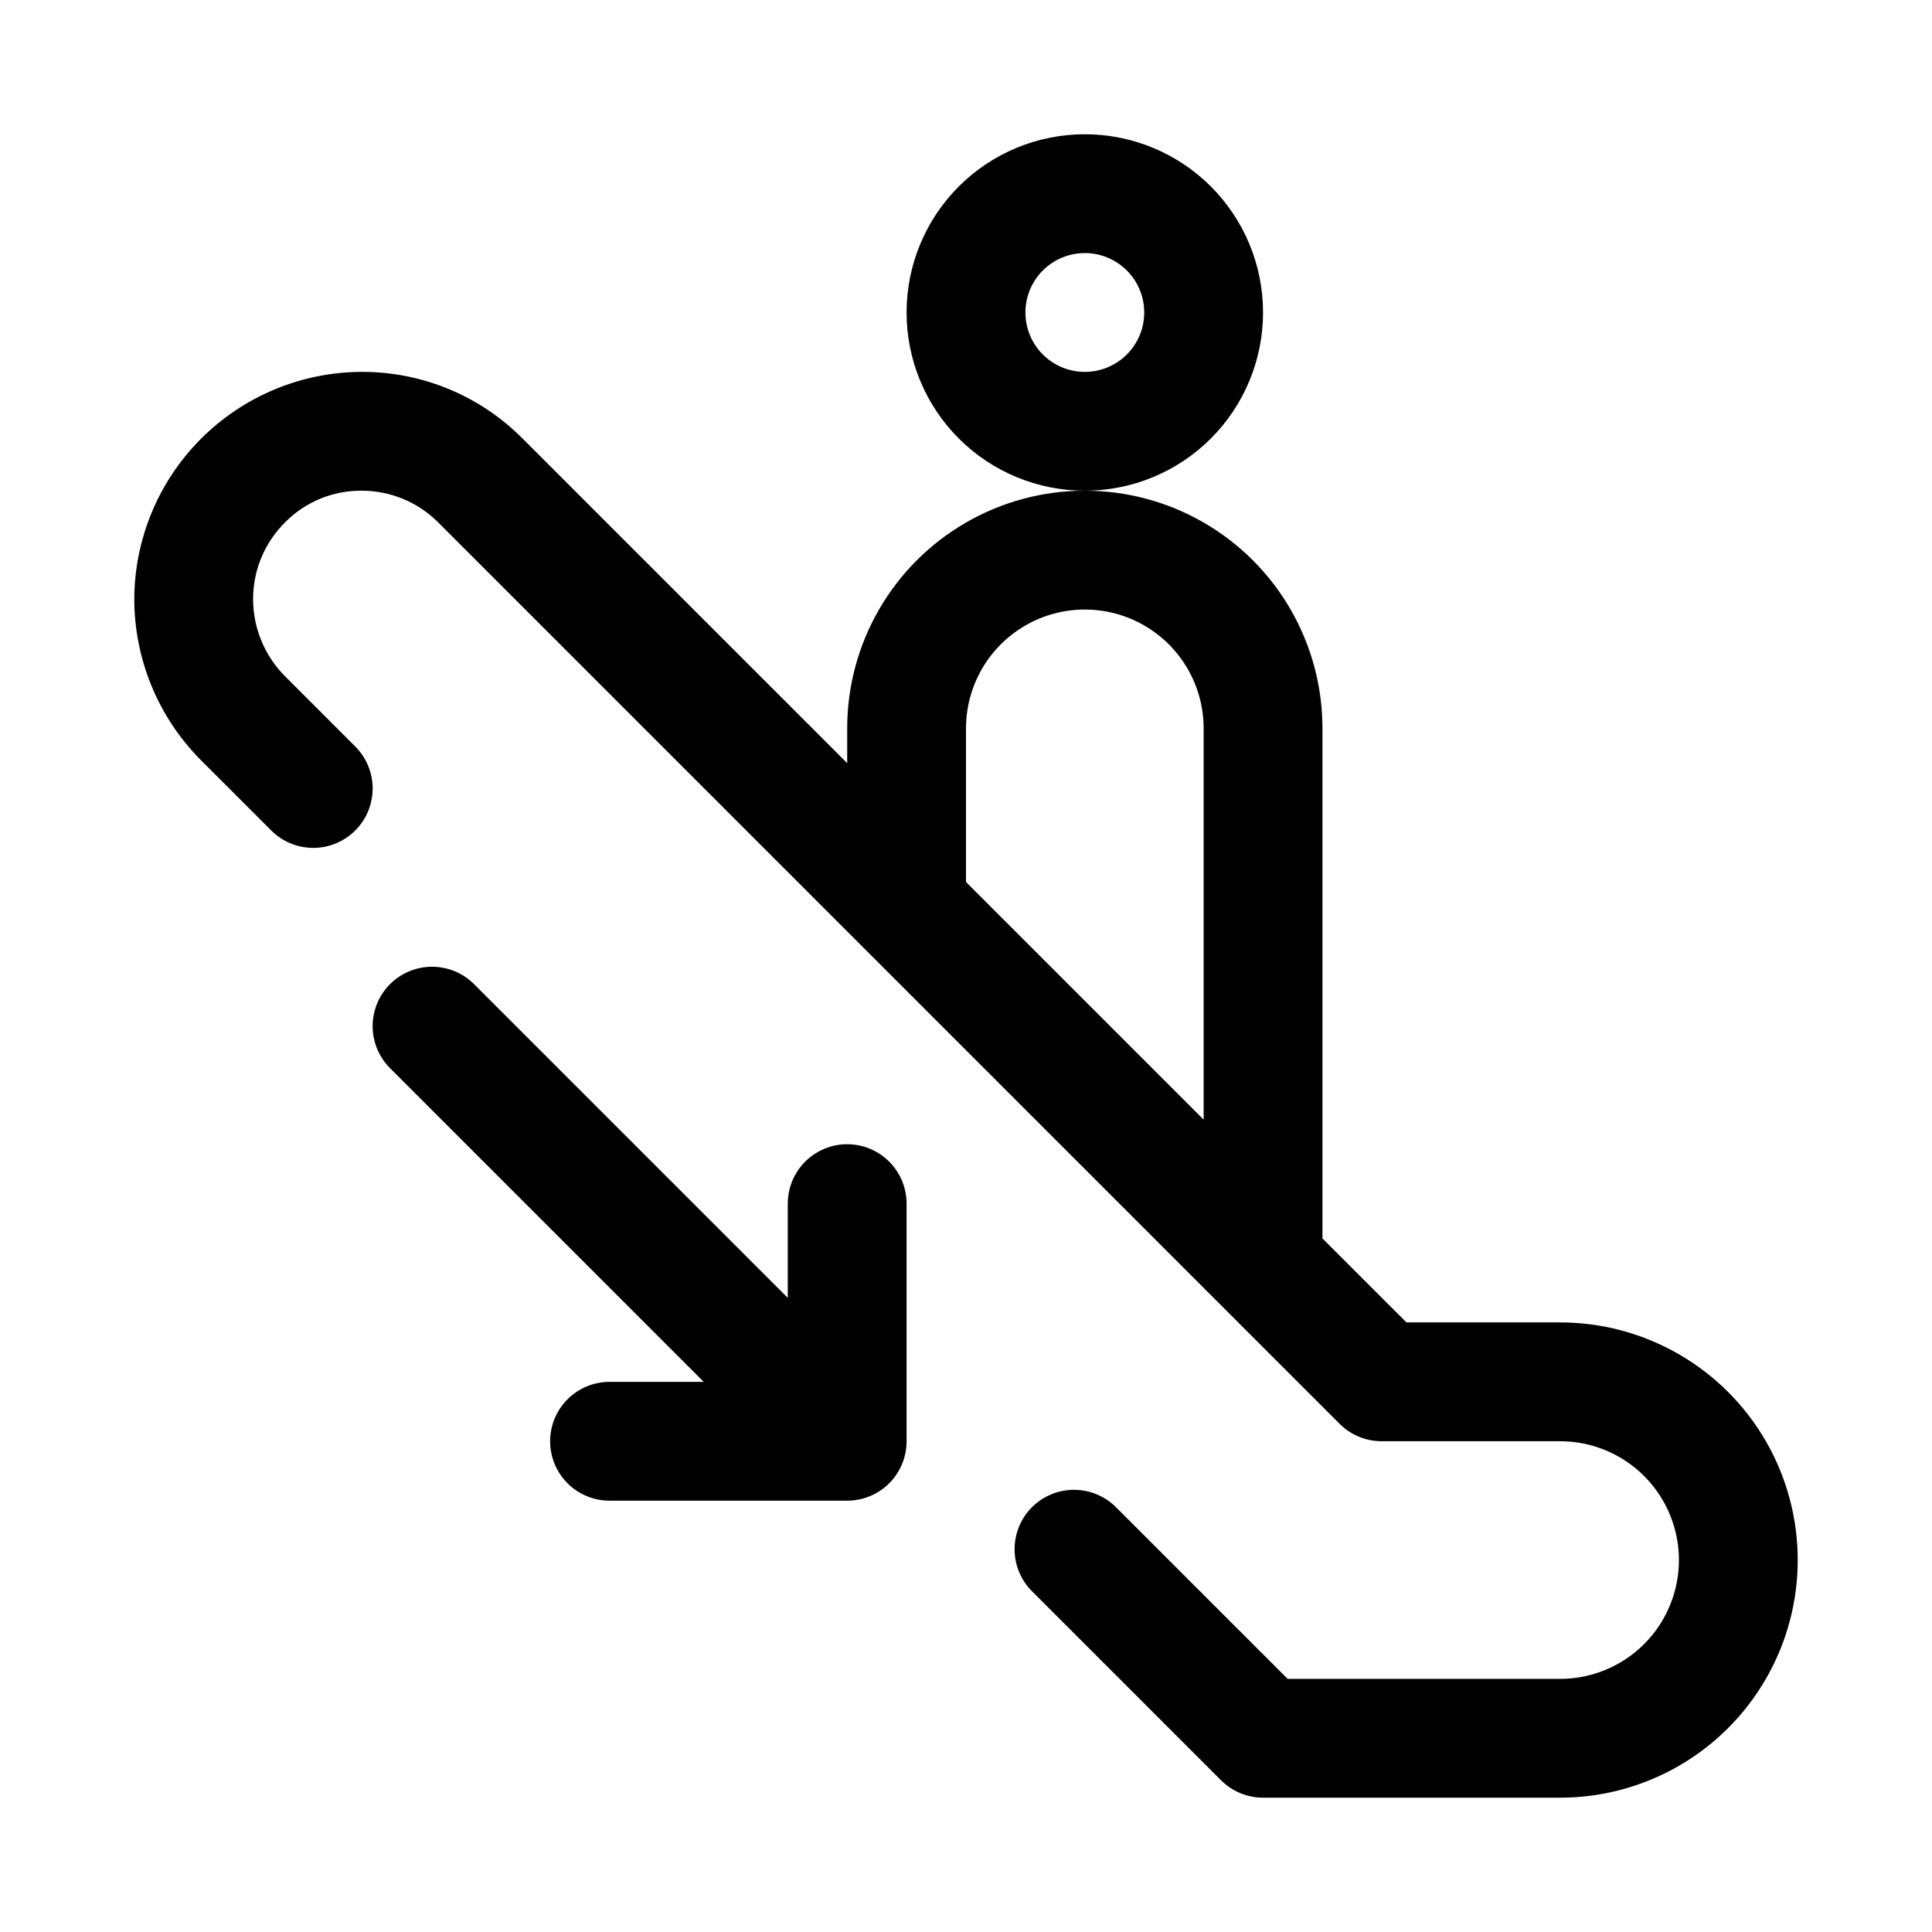
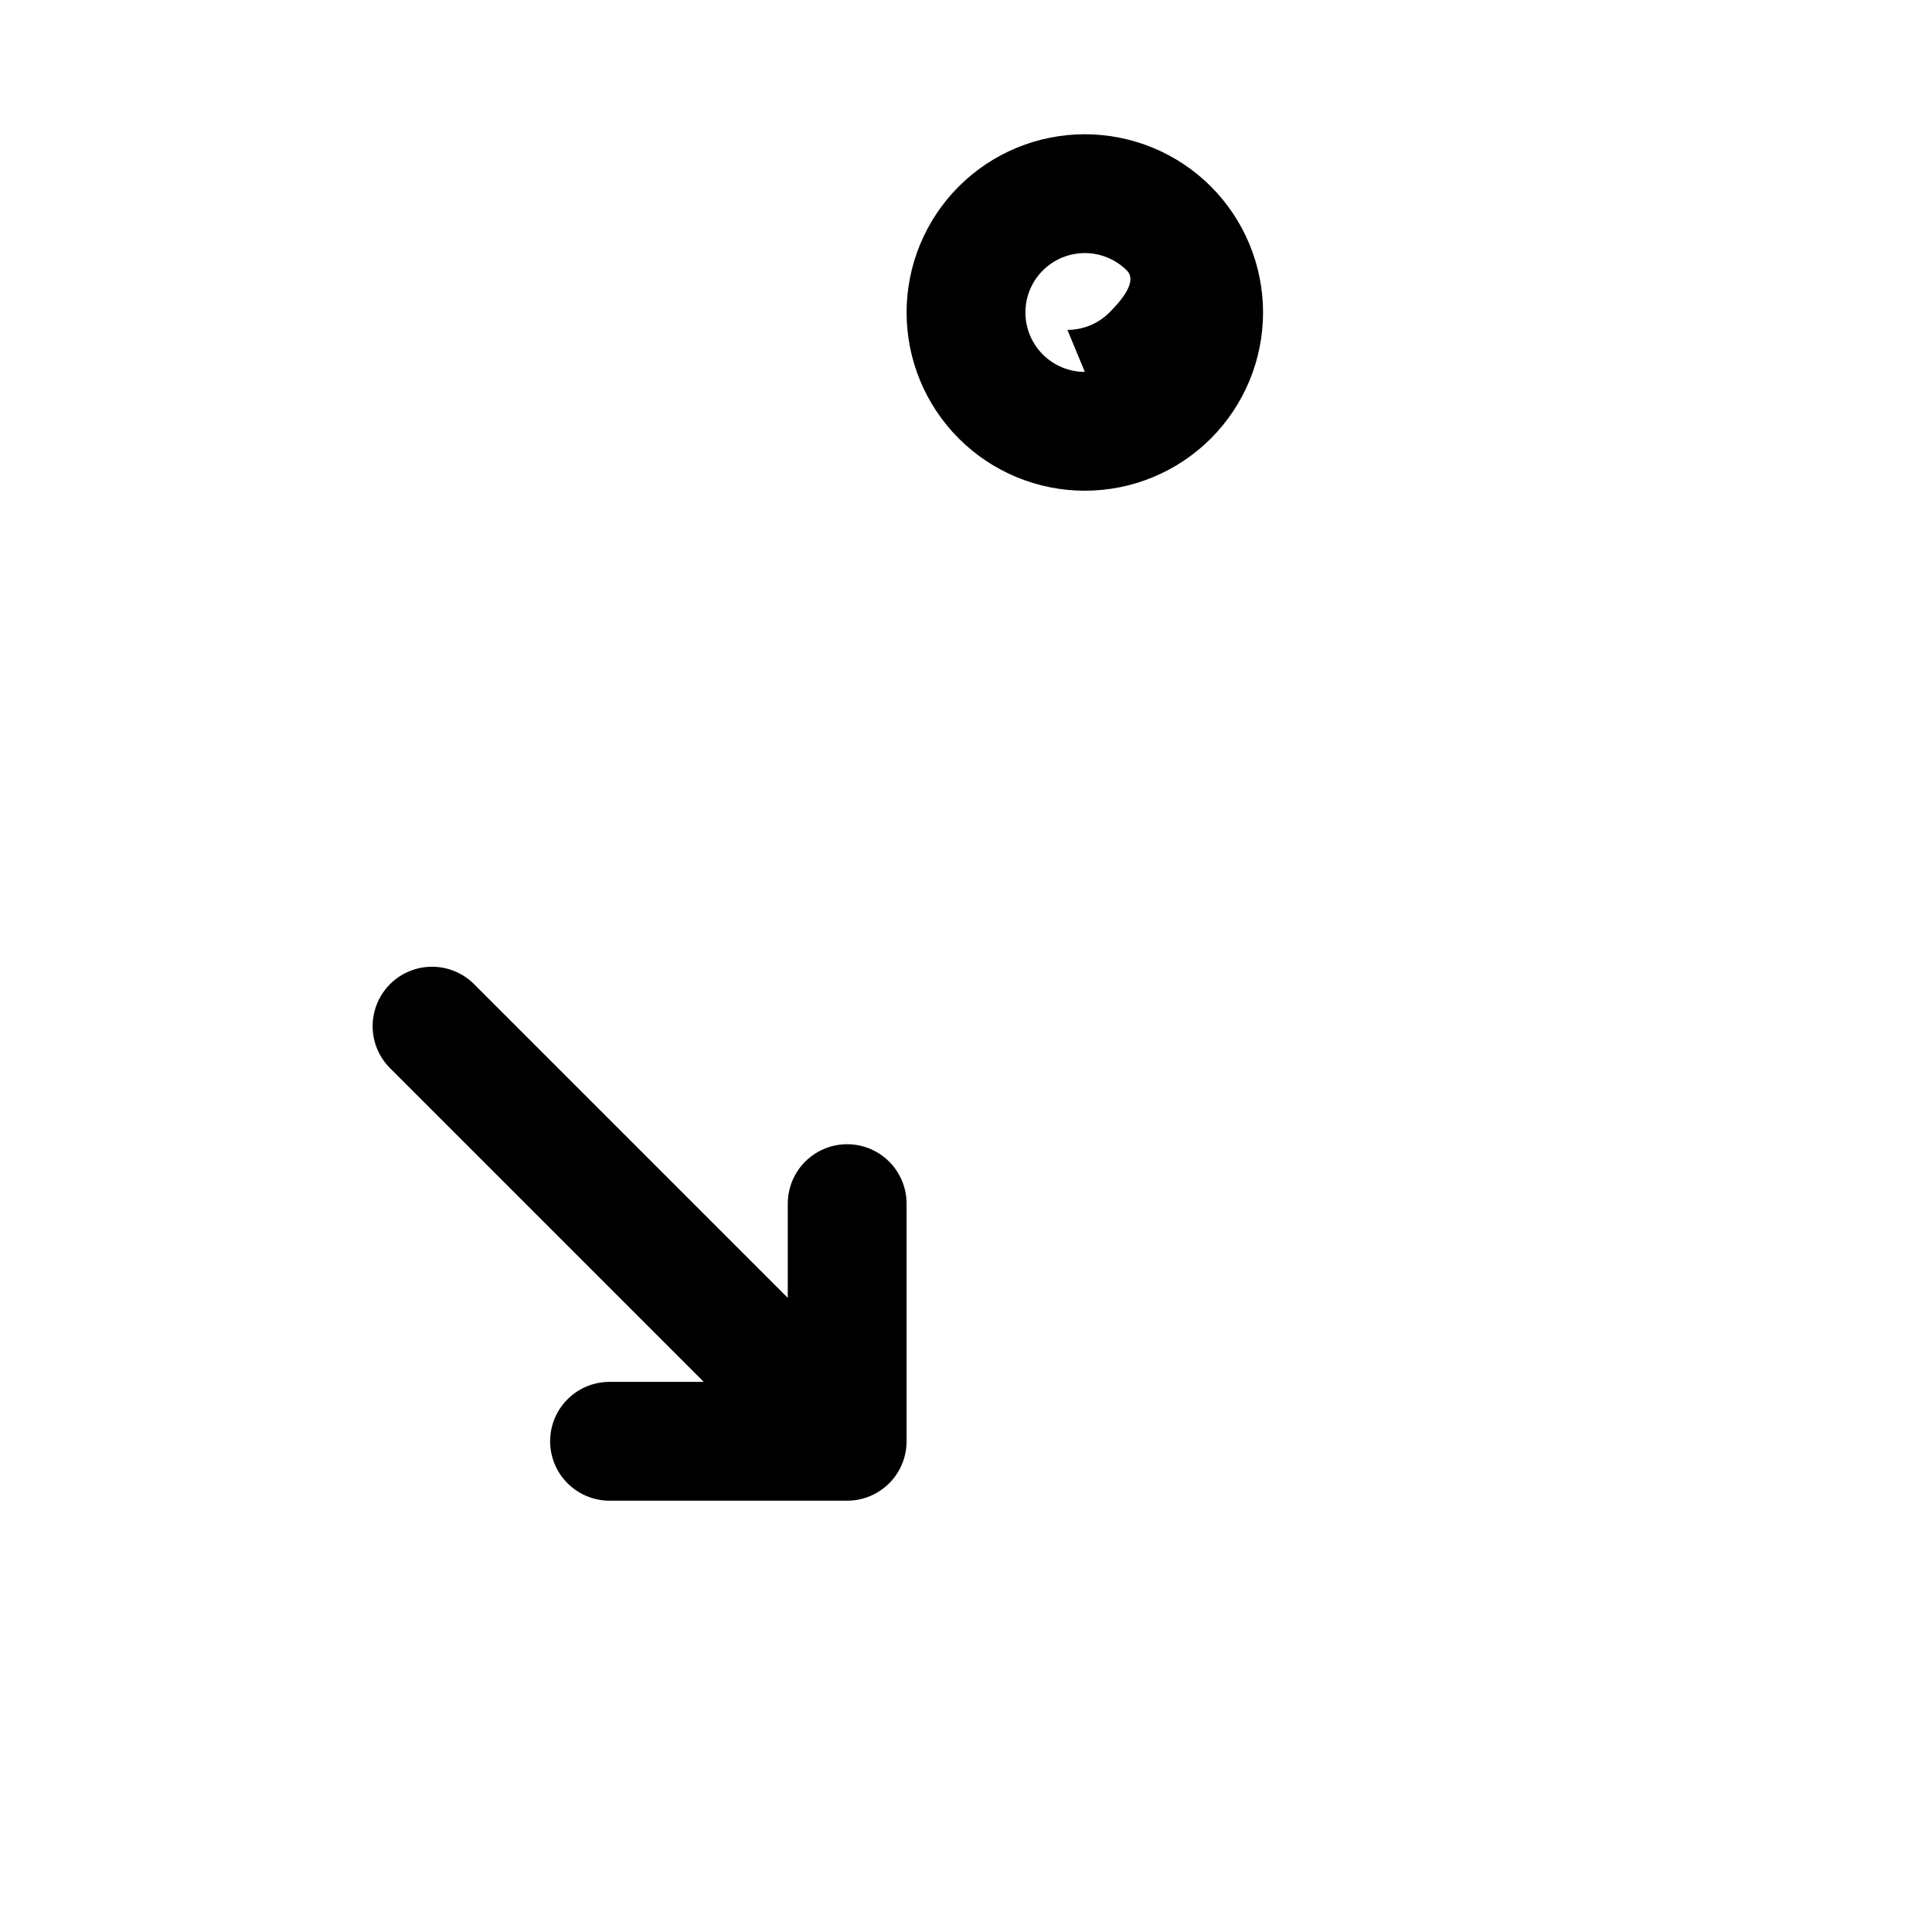
<svg xmlns="http://www.w3.org/2000/svg" fill="#000000" width="800px" height="800px" version="1.1" viewBox="144 144 512 512">
  <g>
-     <path d="m478.72 226.81c0-12.523-4.977-24.539-13.832-33.398-8.859-8.855-20.875-13.832-33.398-13.832-12.527 0-24.543 4.977-33.398 13.832-8.859 8.859-13.836 20.875-13.836 33.398 0 12.527 4.977 24.543 13.836 33.398 8.855 8.859 20.871 13.836 33.398 13.836 12.523 0 24.539-4.977 33.398-13.836 8.855-8.855 13.832-20.871 13.832-33.398zm-47.23 15.746c-4.176 0-8.184-1.66-11.133-4.613-2.953-2.953-4.613-6.957-4.613-11.133s1.66-8.18 4.613-11.133c2.949-2.949 6.957-4.609 11.133-4.609s8.18 1.66 11.133 4.609c2.949 2.953 4.609 6.957 4.609 11.133s-1.66 8.18-4.609 11.133c-2.953 2.953-6.957 4.613-11.133 4.613z" />
-     <path d="m557.44 494.46h-40.711l-22.266-22.262v-135.18c0-22.5-12-43.289-31.484-54.539-19.488-11.25-43.492-11.25-62.977 0-19.488 11.25-31.488 32.039-31.488 54.539v9.227l-86.012-86.012c-11.281-11.367-26.648-17.734-42.664-17.68h-0.145c-15.945 0.086-31.215 6.473-42.473 17.77-11.262 11.293-17.602 26.582-17.637 42.531 0.047 15.98 6.398 31.297 17.68 42.617l18.422 18.422c2.934 3.035 6.965 4.769 11.188 4.805s8.281-1.625 11.27-4.609c2.984-2.988 4.648-7.047 4.609-11.27-0.035-4.223-1.766-8.254-4.805-11.188l-18.422-18.422c-5.387-5.41-8.426-12.723-8.453-20.355-0.031-7.691 3.039-15.07 8.516-20.469 5.332-5.379 12.598-8.387 20.168-8.344 7.688-0.027 15.062 3.035 20.469 8.5l238.84 238.84h-0.004c2.965 2.938 6.973 4.578 11.148 4.562h47.23c11.25 0 21.645 6.004 27.27 15.746 5.625 9.742 5.625 21.746 0 31.488-5.625 9.742-16.02 15.742-27.27 15.742h-72.199l-45.297-45.297v0.004c-2.934-3.039-6.965-4.769-11.188-4.809-4.223-0.035-8.285 1.625-11.27 4.613-2.988 2.984-4.648 7.047-4.609 11.27 0.035 4.223 1.766 8.254 4.805 11.188l49.91 49.91-0.004-0.004c2.953 2.953 6.957 4.613 11.133 4.613h78.719c22.5 0 43.289-12.004 54.539-31.488s11.25-43.488 0-62.977c-11.25-19.484-32.039-31.488-54.539-31.488zm-157.44-116.72v-40.715c0-11.25 6-21.645 15.742-27.27 9.742-5.625 21.746-5.625 31.488 0 9.742 5.625 15.746 16.02 15.746 27.27v103.69z" />
+     <path d="m478.72 226.81c0-12.523-4.977-24.539-13.832-33.398-8.859-8.855-20.875-13.832-33.398-13.832-12.527 0-24.543 4.977-33.398 13.832-8.859 8.859-13.836 20.875-13.836 33.398 0 12.527 4.977 24.543 13.836 33.398 8.855 8.859 20.871 13.836 33.398 13.836 12.523 0 24.539-4.977 33.398-13.836 8.855-8.855 13.832-20.871 13.832-33.398zm-47.23 15.746c-4.176 0-8.184-1.66-11.133-4.613-2.953-2.953-4.613-6.957-4.613-11.133s1.66-8.18 4.613-11.133c2.949-2.949 6.957-4.609 11.133-4.609s8.18 1.66 11.133 4.609s-1.66 8.18-4.609 11.133c-2.953 2.953-6.957 4.613-11.133 4.613z" />
    <path d="m289.79 525.95c0 4.176 1.66 8.184 4.613 11.133 2.953 2.953 6.957 4.613 11.133 4.613h62.977c4.176 0 8.18-1.66 11.133-4.613 2.953-2.949 4.609-6.957 4.609-11.133v-62.973c0-5.625-3-10.824-7.871-13.637-4.871-2.812-10.875-2.812-15.746 0-4.871 2.812-7.871 8.012-7.871 13.637v24.969l-83.332-83.332c-4-3.863-9.738-5.332-15.102-3.859-5.359 1.469-9.551 5.656-11.02 11.02-1.473 5.363-0.004 11.102 3.859 15.102l83.332 83.332h-24.969c-4.176 0-8.18 1.66-11.133 4.609-2.953 2.953-4.613 6.957-4.613 11.133z" />
  </g>
</svg>